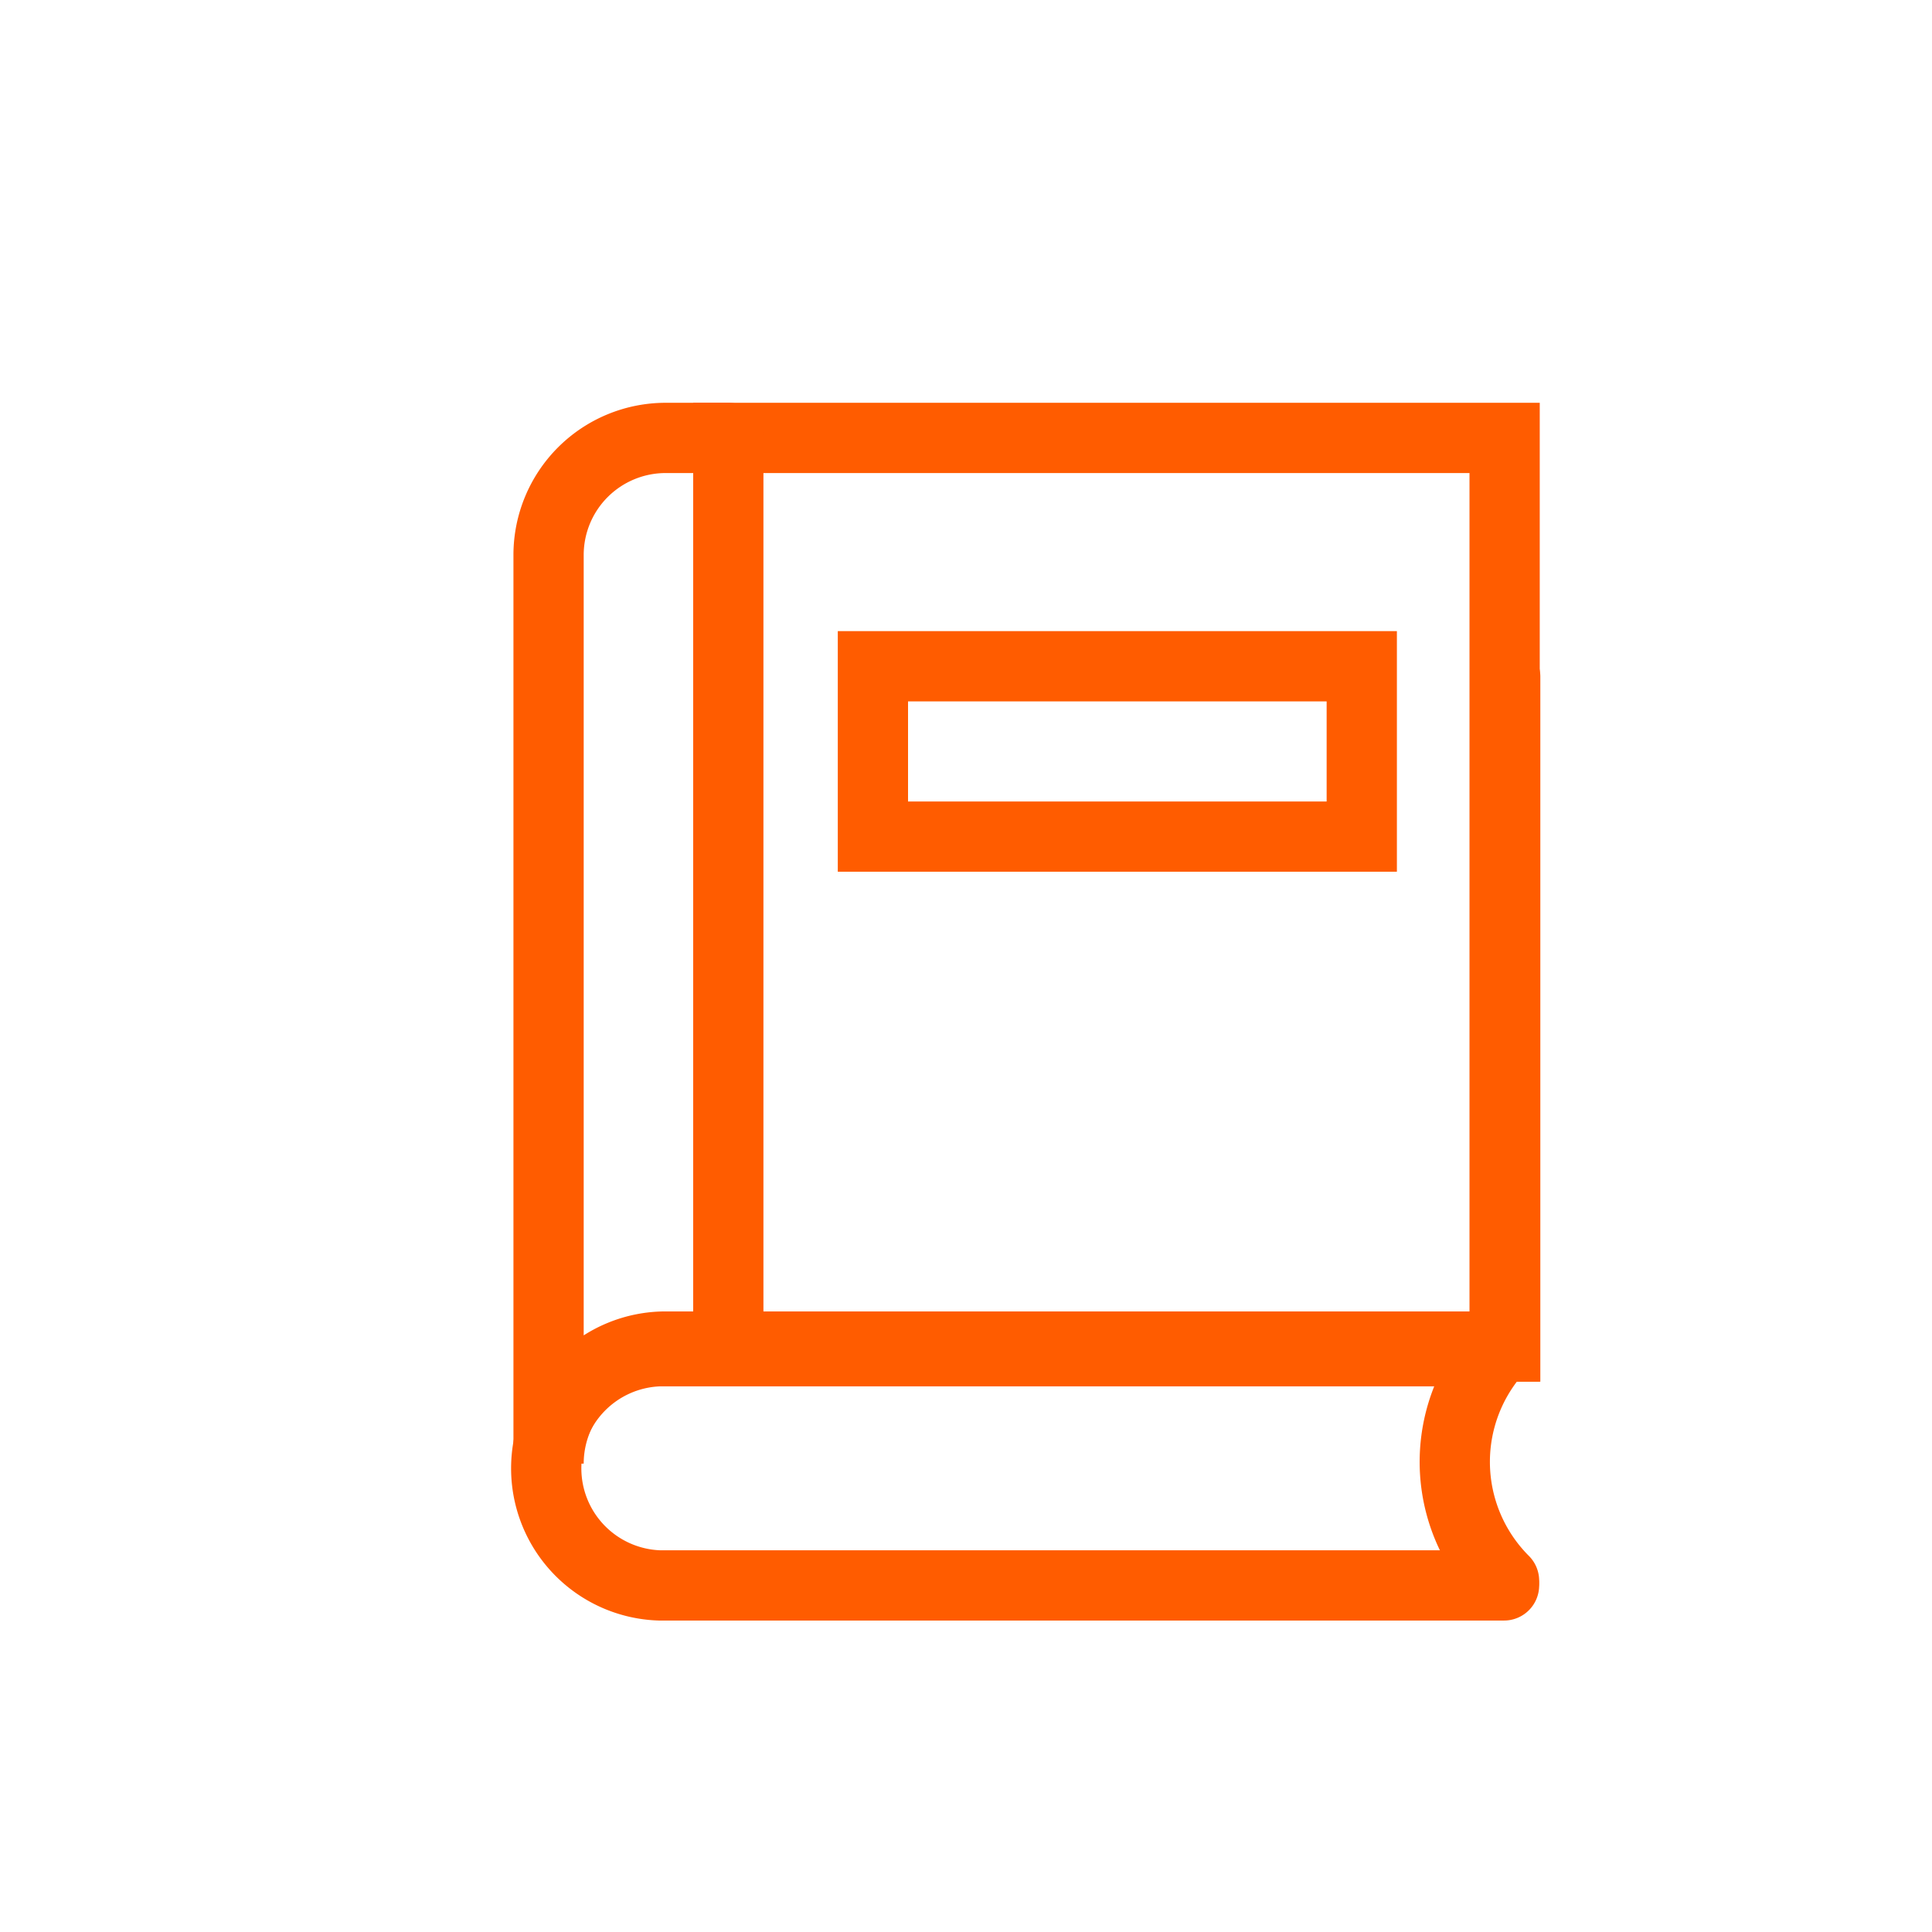
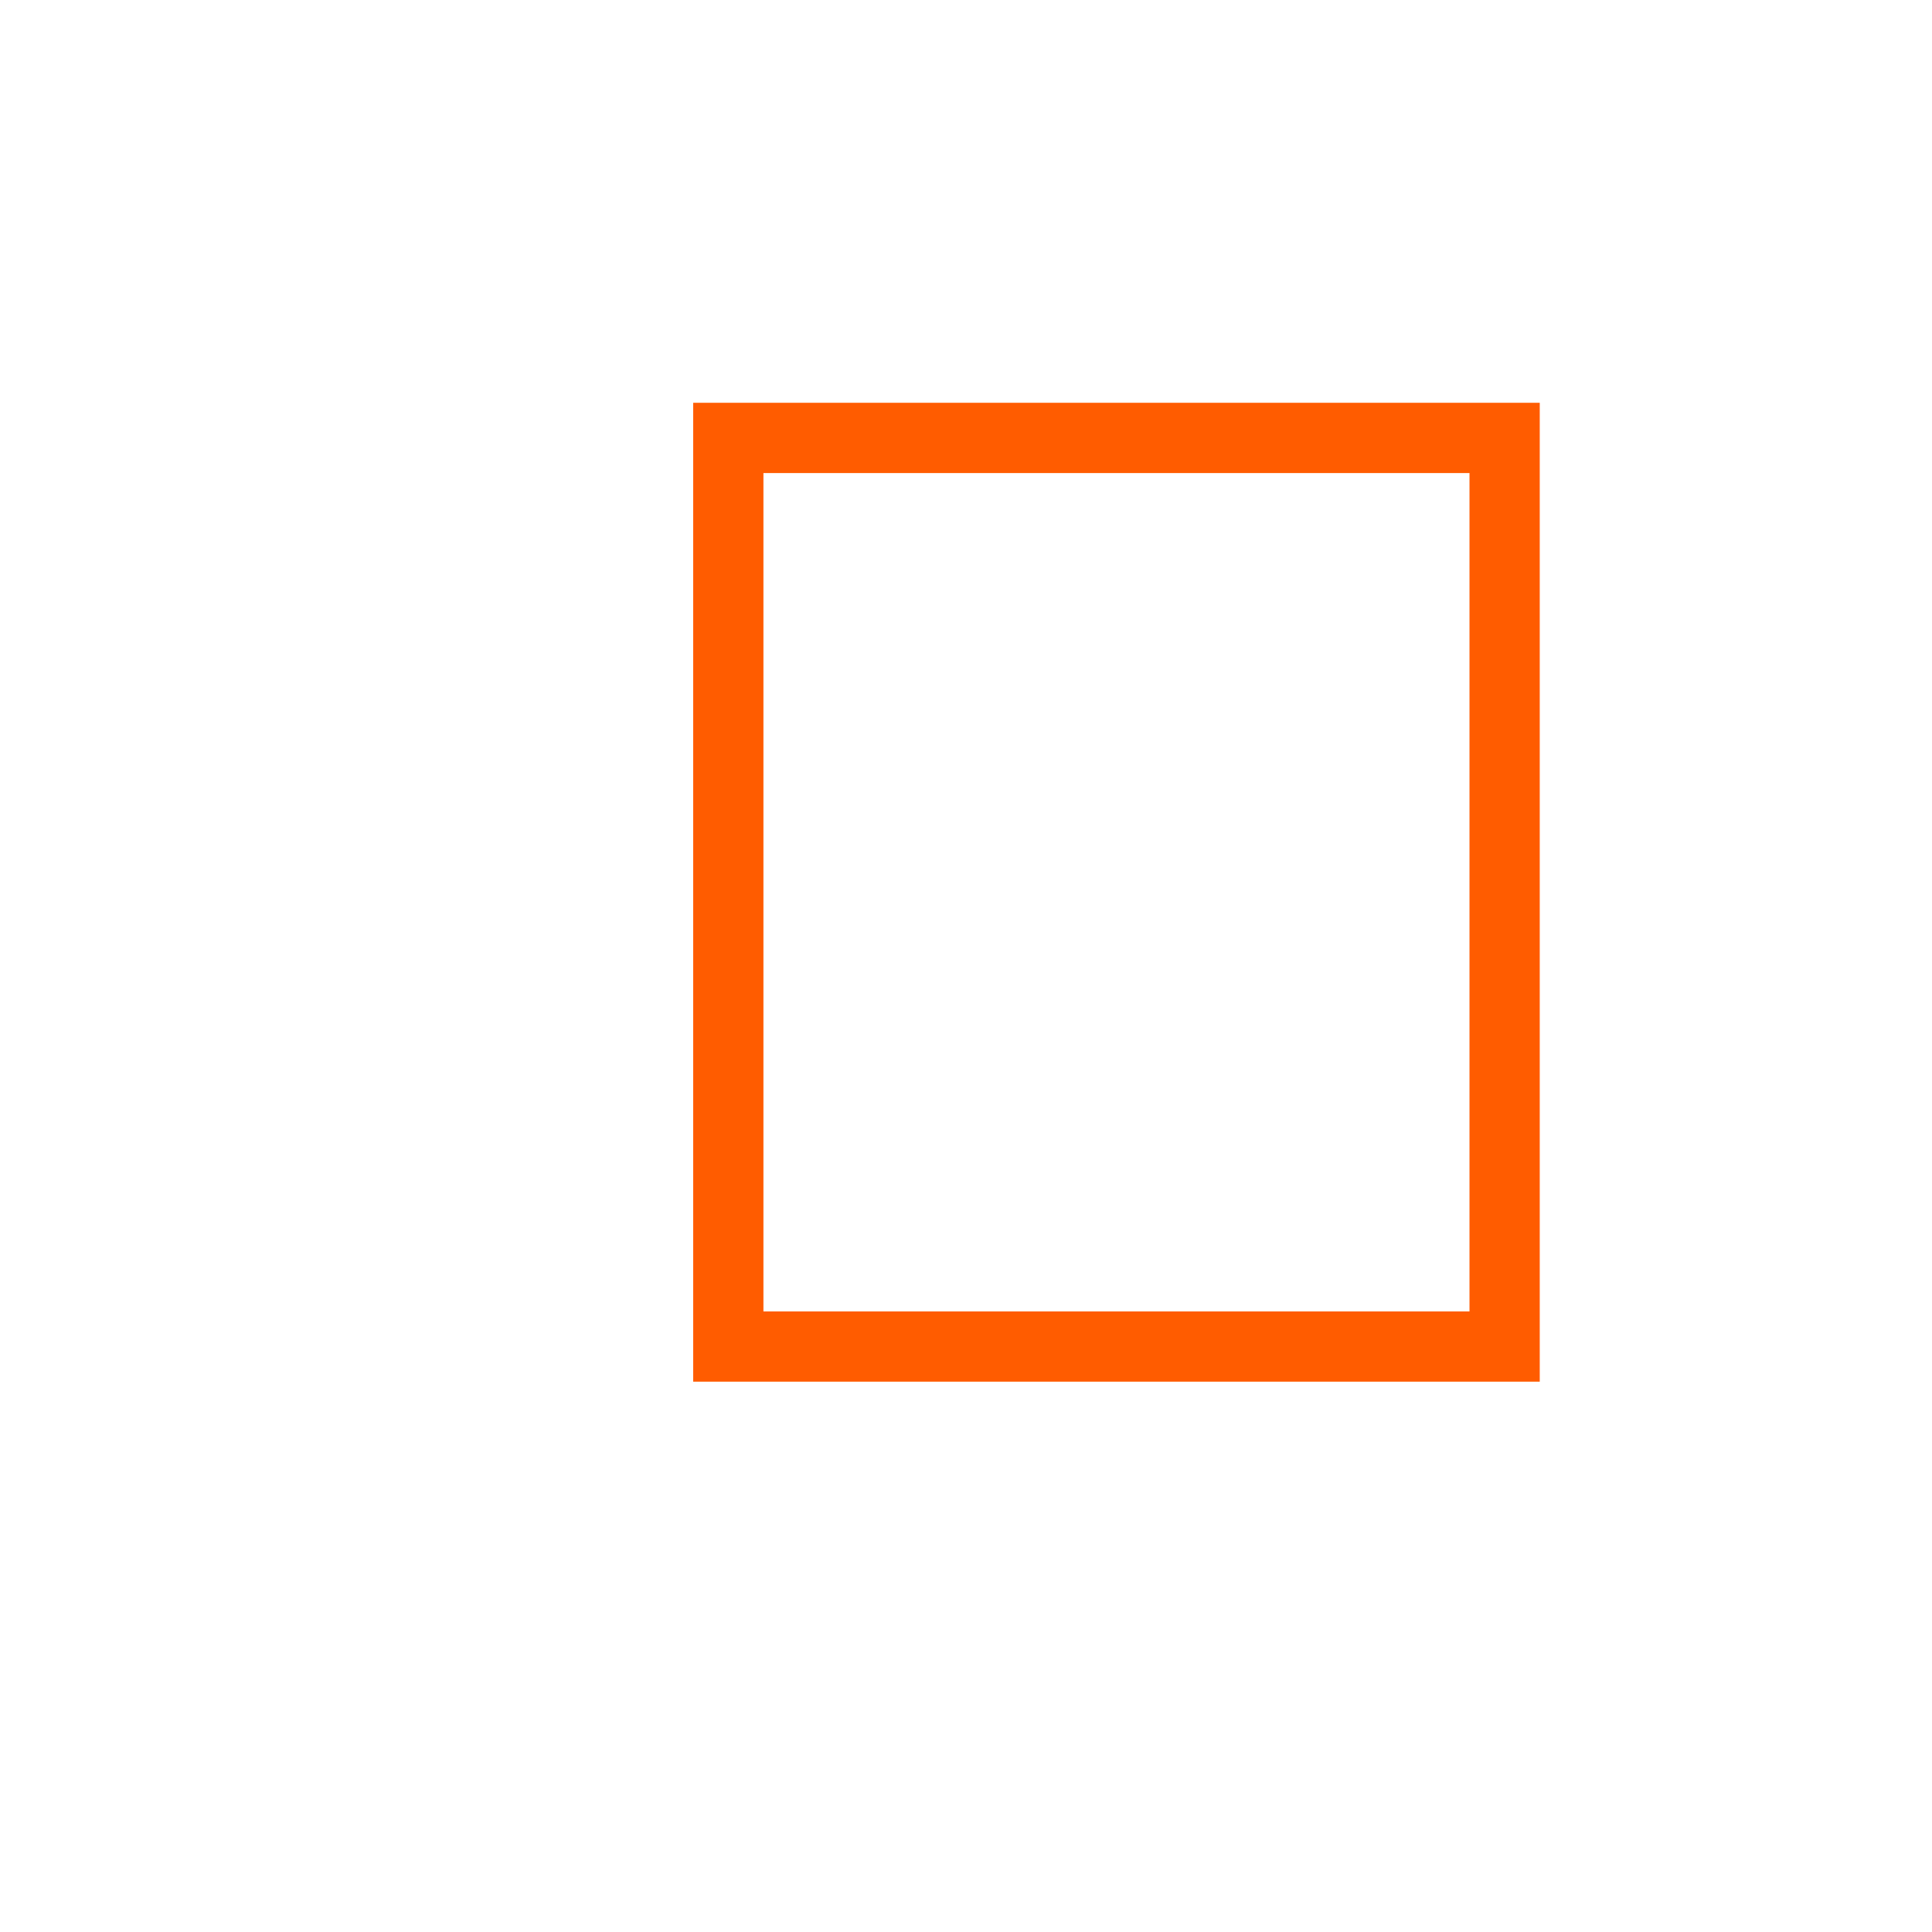
<svg xmlns="http://www.w3.org/2000/svg" id="Layer_1" data-name="Layer 1" viewBox="0 0 33 33">
  <defs>
    <style>.cls-1{fill:none;stroke:#ff5c00;stroke-linecap:round;stroke-miterlimit:10;stroke-width:1.2px;}</style>
  </defs>
  <title>manual</title>
  <rect class="cls-1" x="12.44" y="7.48" width="13.26" height="15.52" />
-   <path class="cls-1" d="M12.44,7.48H11.37a2,2,0,0,0-2,2h0V25a2,2,0,0,1,2-2H25.71V11.56" />
-   <path class="cls-1" d="M25.69,27.08H11.26a2,2,0,0,1-1.93-2h0a2,2,0,0,1,1.93-2H24.81" />
-   <rect class="cls-1" x="14.91" y="11.38" width="8.35" height="2.91" />
-   <path class="cls-1" d="M25.69,27a2.87,2.87,0,0,1,0-4.06l0,0" />
</svg>